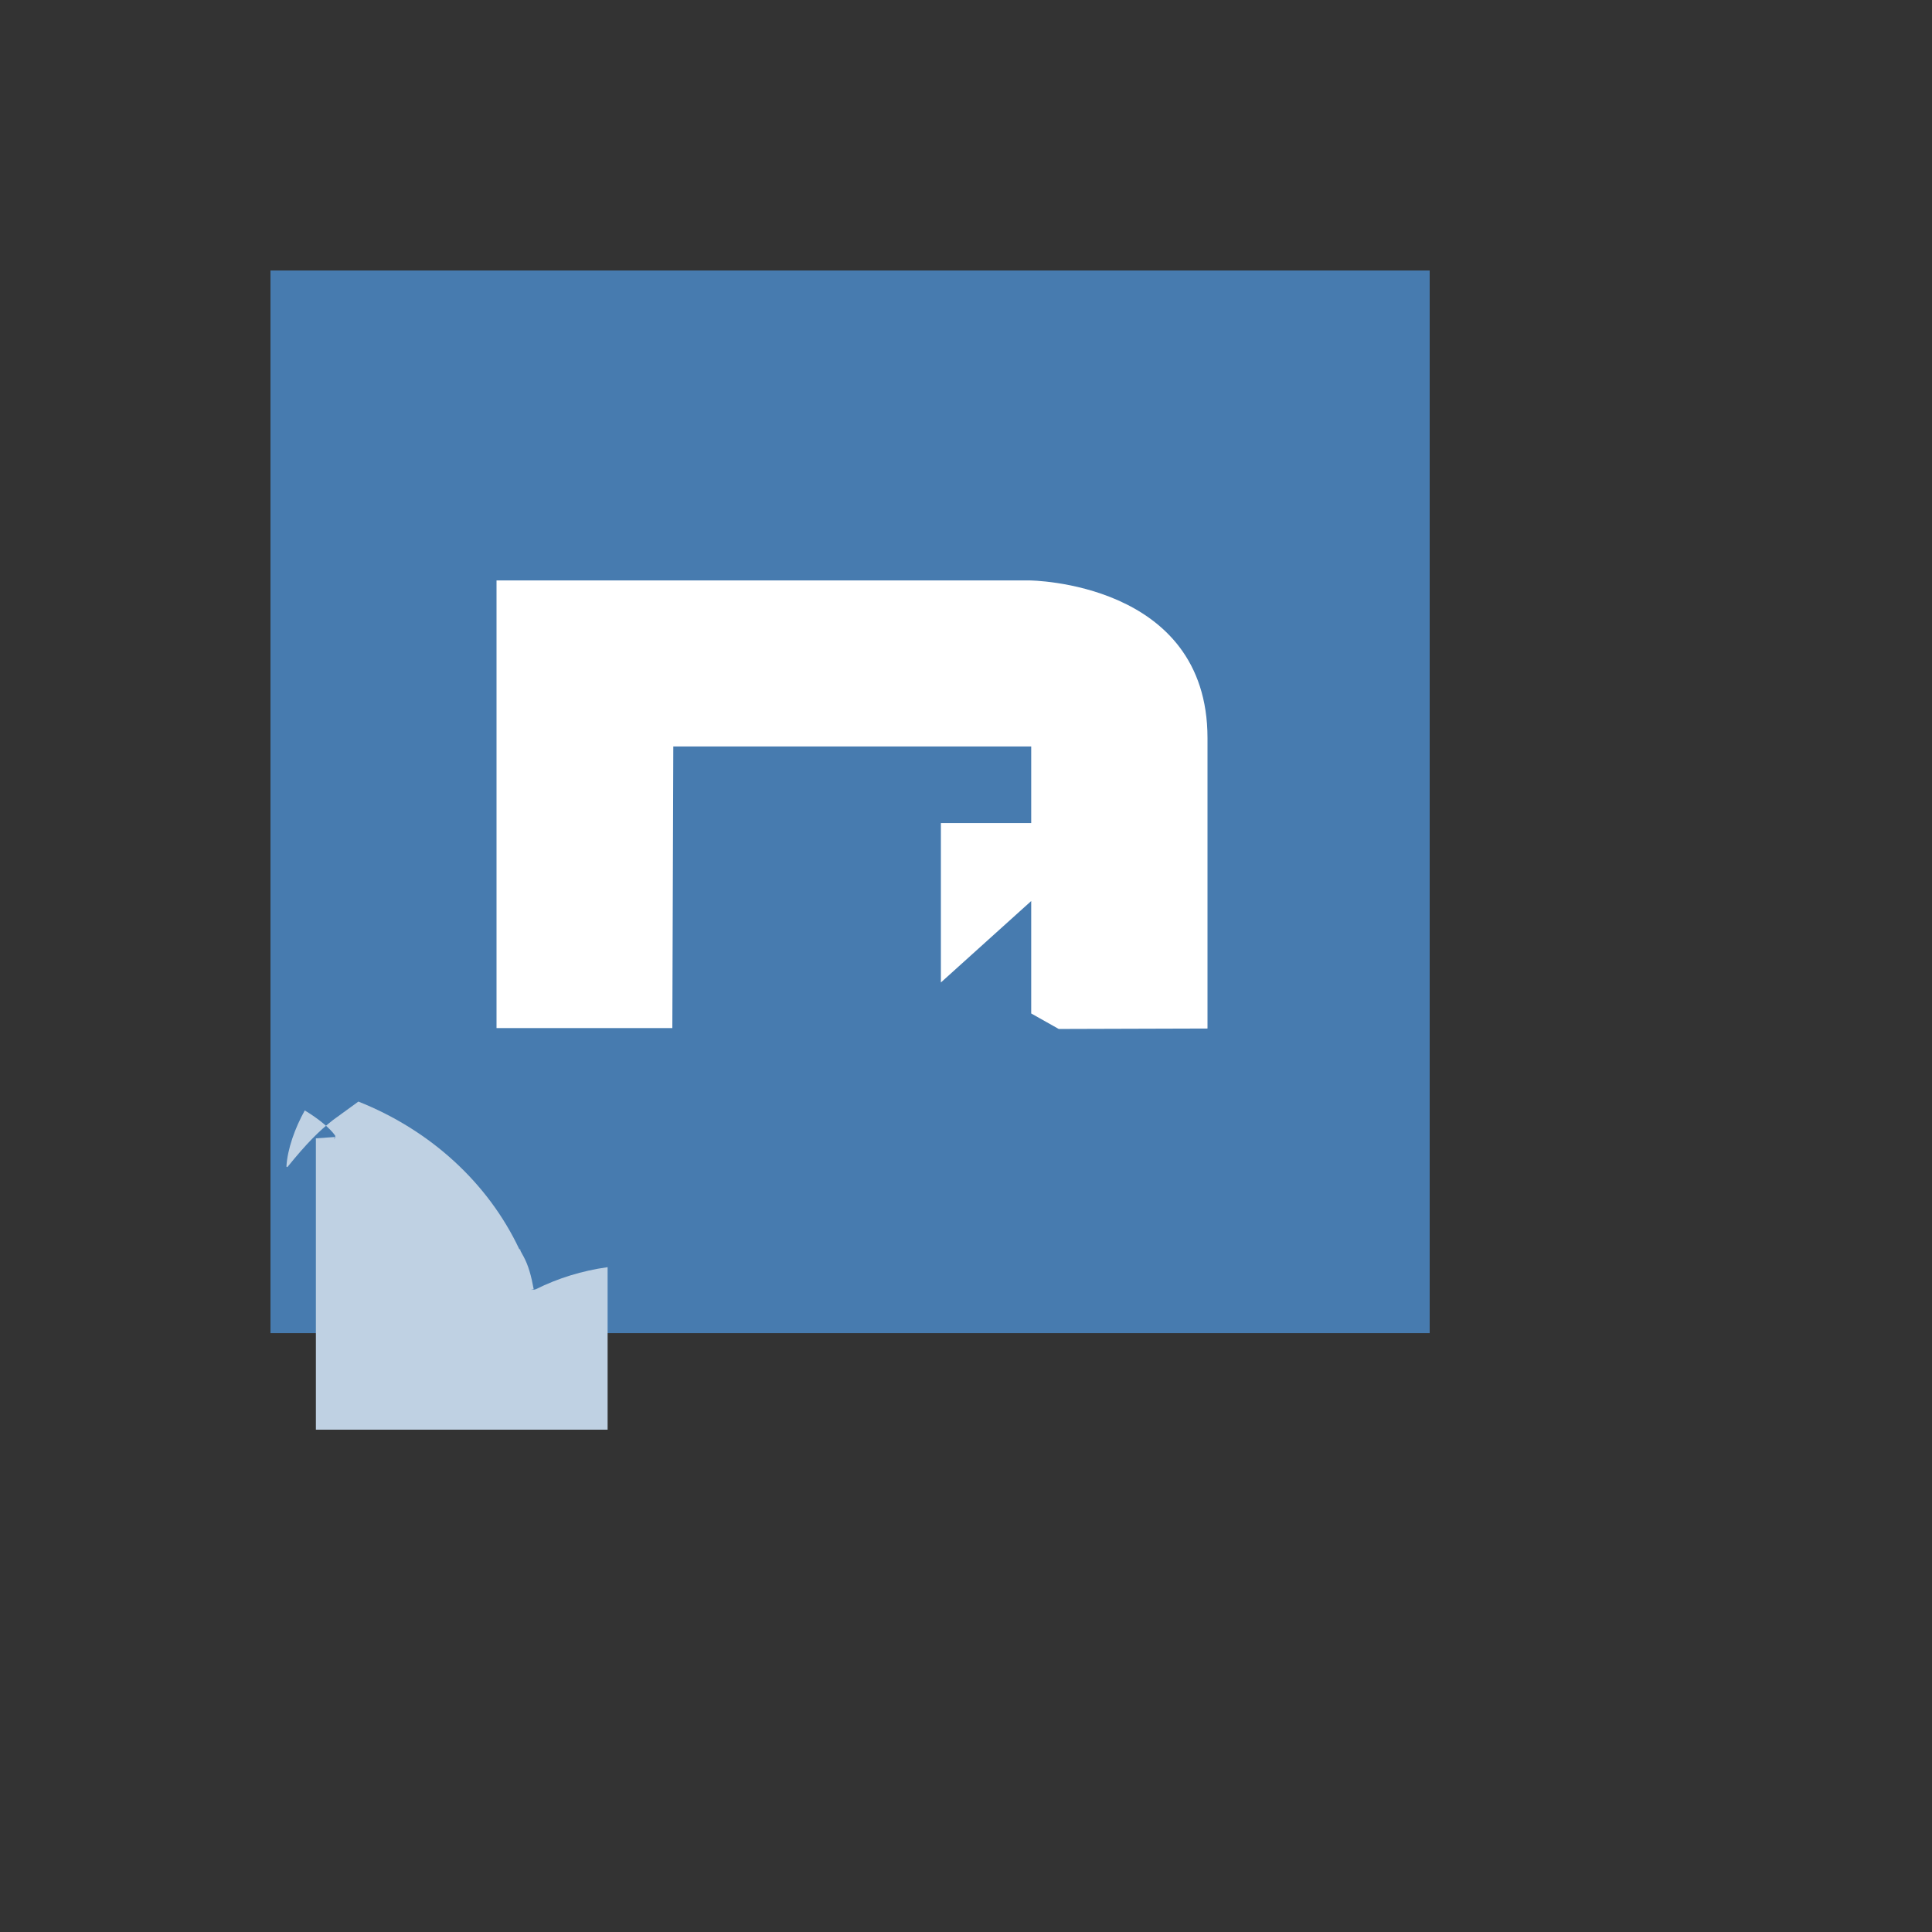
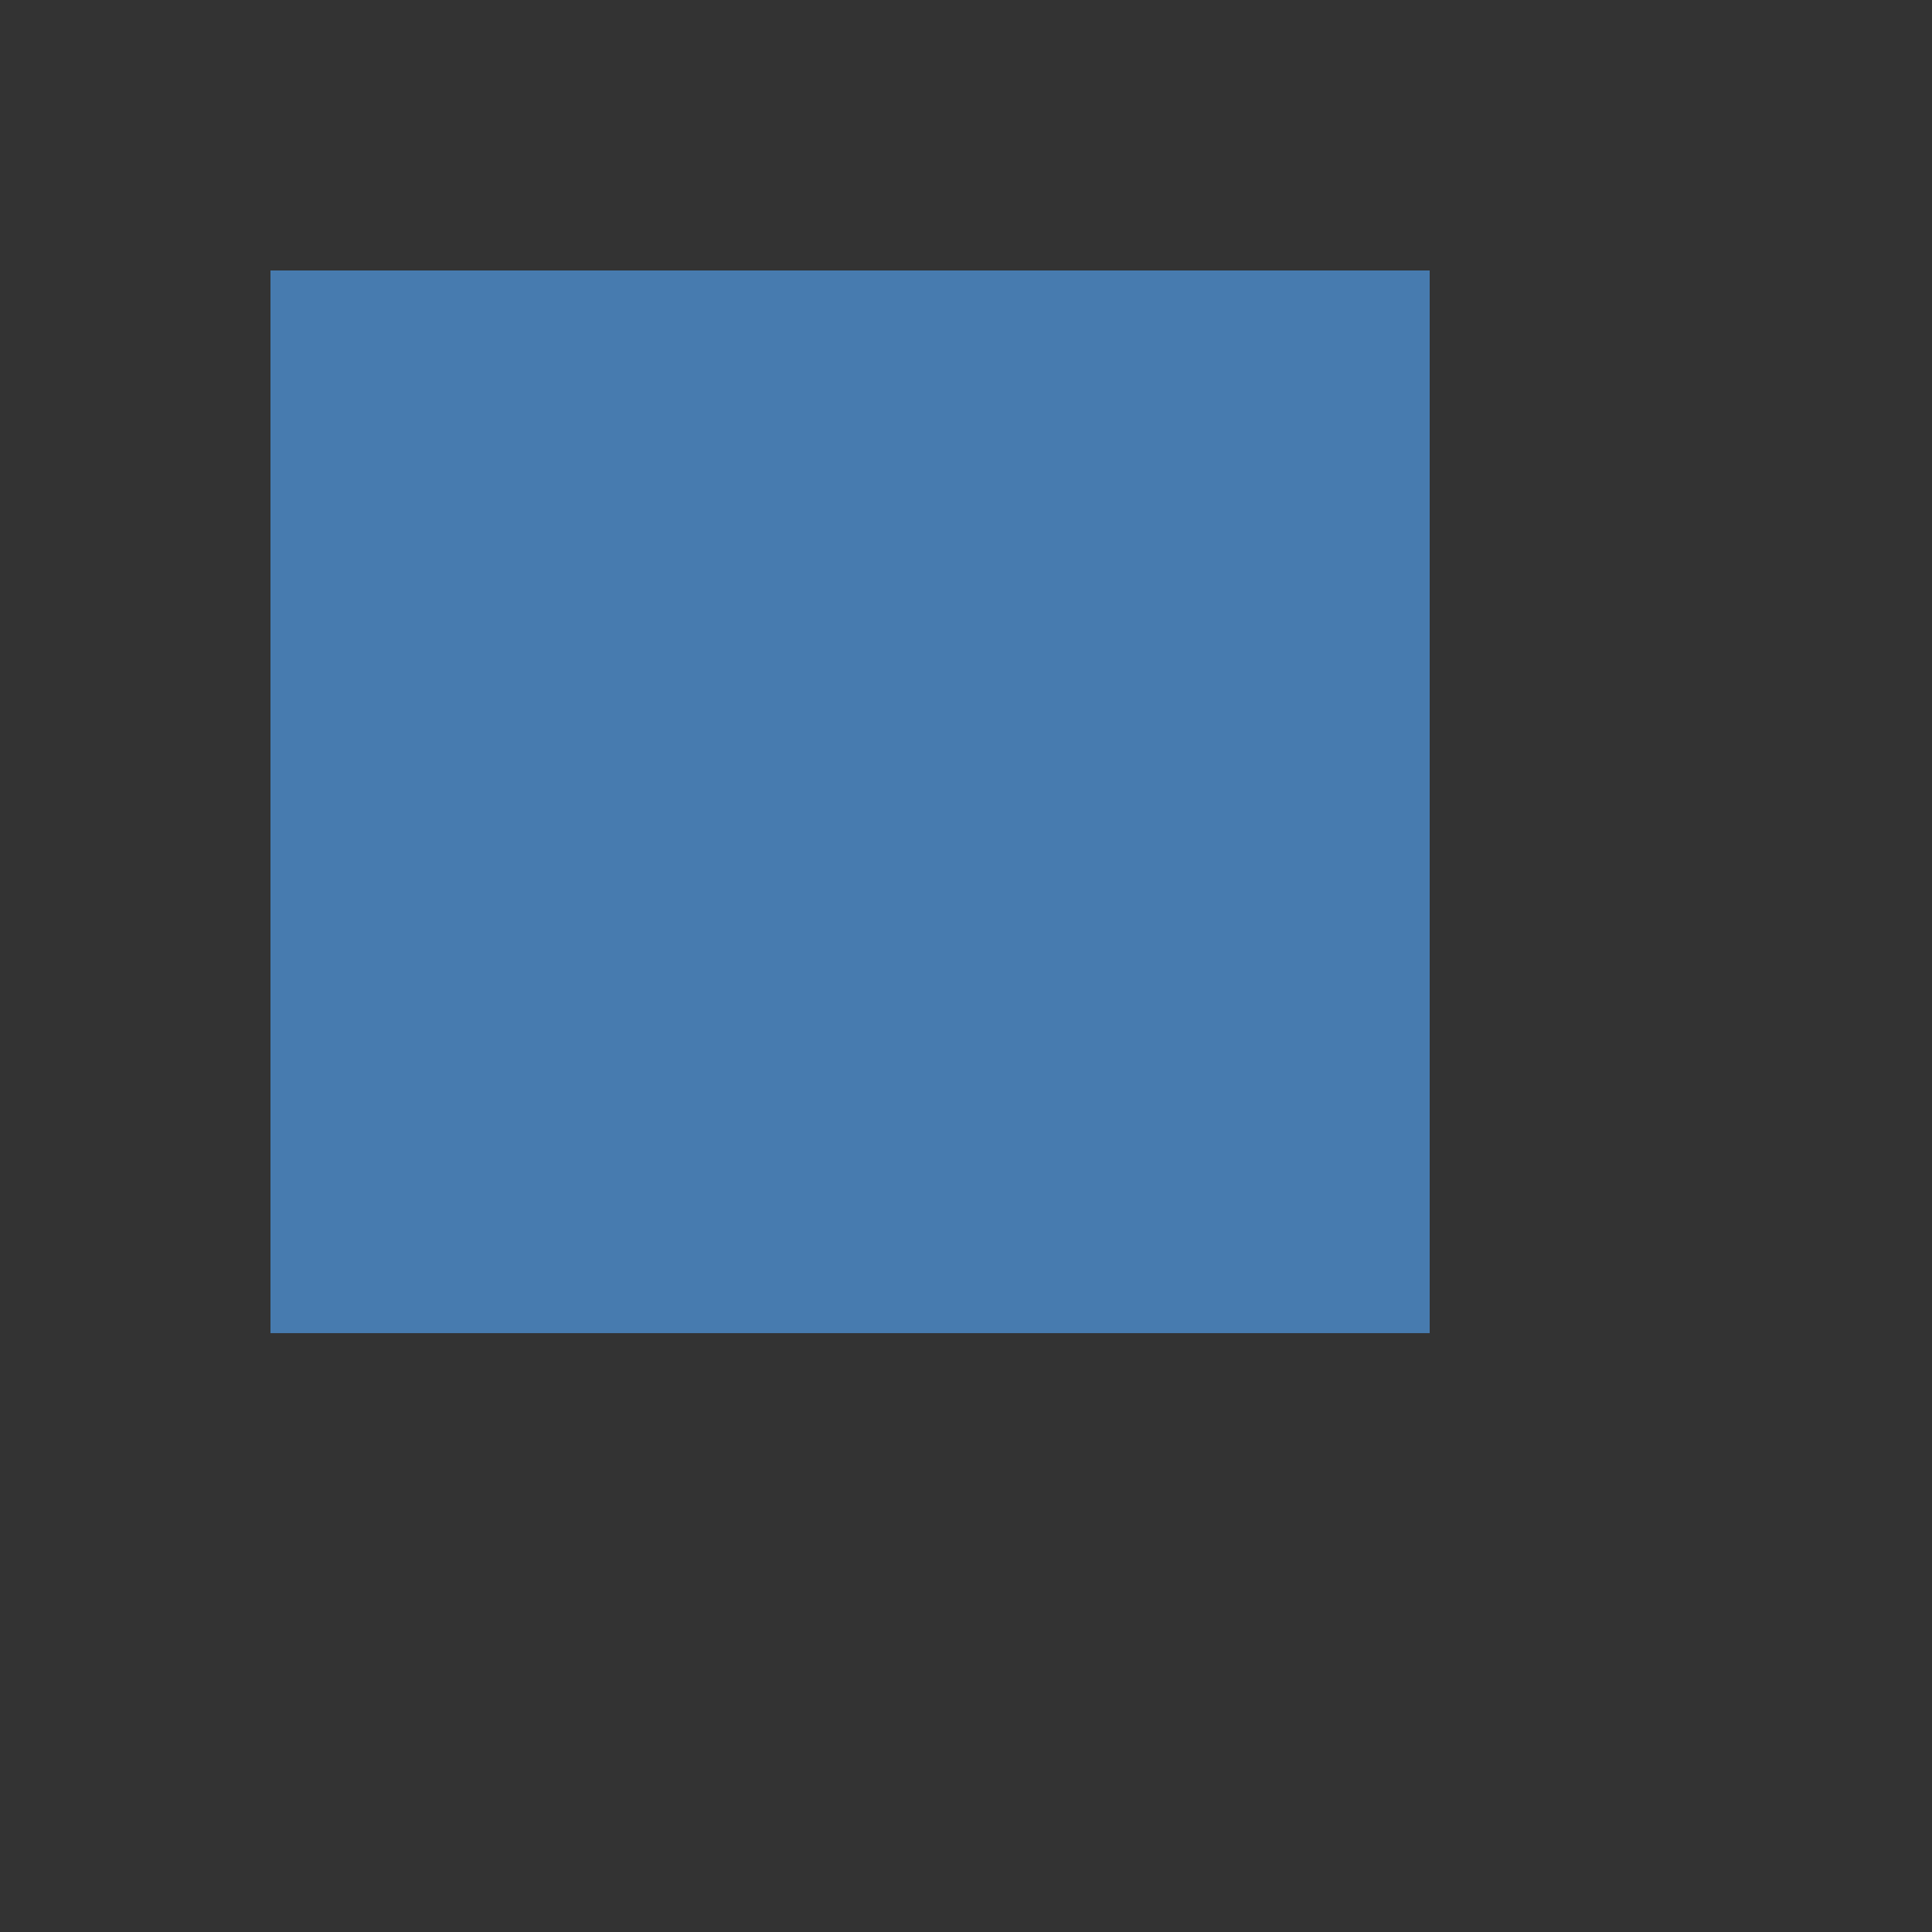
<svg xmlns="http://www.w3.org/2000/svg" version="1.1" width="100%" height="100%" id="svgWorkerArea" viewBox="-25 -25 625 625" style="background: white;">
  <rect x="-25" y="-25" width="625" height="625" fill="#333333" stroke="none" />
  <defs id="defsdoc">
    <pattern id="patternBool" x="0" y="0" width="10" height="10" patternUnits="userSpaceOnUse" patternTransform="rotate(35)">
      <circle cx="5" cy="5" r="4" style="stroke: none;fill: #ff000070;" />
    </pattern>
  </defs>
  <g id="fileImp-497337938" class="cosito">
    <path id="pathImp-418918044" fill="#477baf" class="grouped" d="M62.5 62.5C62.5 62.5 437.5 62.5 437.5 62.5 437.5 62.5 437.5 406.274 437.5 406.274 437.5 406.274 62.5 406.274 62.5 406.274 62.5 406.274 62.5 62.5 62.5 62.5" />
-     <path id="pathImp-257612641" fill="#fff" class="grouped" d="M279.375 292.829C279.375 292.829 279.375 241.262 279.375 241.262 279.375 241.262 336.562 241.262 336.562 241.262 336.562 241.262 279.375 292.829 279.375 292.829M308.594 302.855C308.594 302.855 308.594 216.482 308.594 216.482 308.594 216.482 192.812 216.482 192.812 216.482 192.812 216.482 192.5 307.582 192.5 307.582 192.5 307.582 135.625 307.582 135.625 307.582 135.625 307.582 135.625 162.767 135.625 162.767 135.625 162.767 307.969 162.767 307.969 162.767 307.969 162.767 365.625 163.054 365.625 213.761 365.625 213.761 365.625 307.725 365.625 307.725 365.625 307.725 317.5 307.869 317.5 307.869" />
-     <path id="pathImp-236171136" fill="#bfd1e3" class="grouped" d="M77.188 390.947C77.188 390.947 77.188 343.249 77.188 343.249 77.188 343.249 83.281 342.819 83.281 342.819 82.812 344.538 83.438 342.819 83.438 342.819 83.438 342.819 83.438 342.389 83.438 342.389 81.875 340.097 78.125 336.946 73.594 334.225 70.469 339.811 67.969 346.686 67.656 352.416 67.656 352.416 67.969 352.559 67.969 352.559 67.969 352.559 69.531 353.992 67.969 352.559 74.219 344.824 78.281 340.814 82.656 337.376 82.656 337.376 90.938 331.36 90.938 331.36 114.264 340.619 132.868 357.675 142.969 379.058 142.969 379.058 143.438 379.345 143.438 379.345 143.438 379.345 143.281 379.488 143.281 379.488 143.281 379.488 144.375 380.634 143.281 379.488 143.281 379.488 144.375 381.493 144.375 381.493 145.938 384.358 146.875 387.796 147.656 392.093 145.781 392.38 147.656 392.236 147.656 392.236 147.656 392.236 148.281 392.093 148.281 392.093 155.469 388.512 163.281 386.077 171.562 384.931 171.562 384.931 171.562 437.5 171.562 437.5 171.562 437.5 77.188 437.5 77.188 437.5 77.188 437.5 77.188 390.947 77.188 390.947" />
  </g>
</svg>